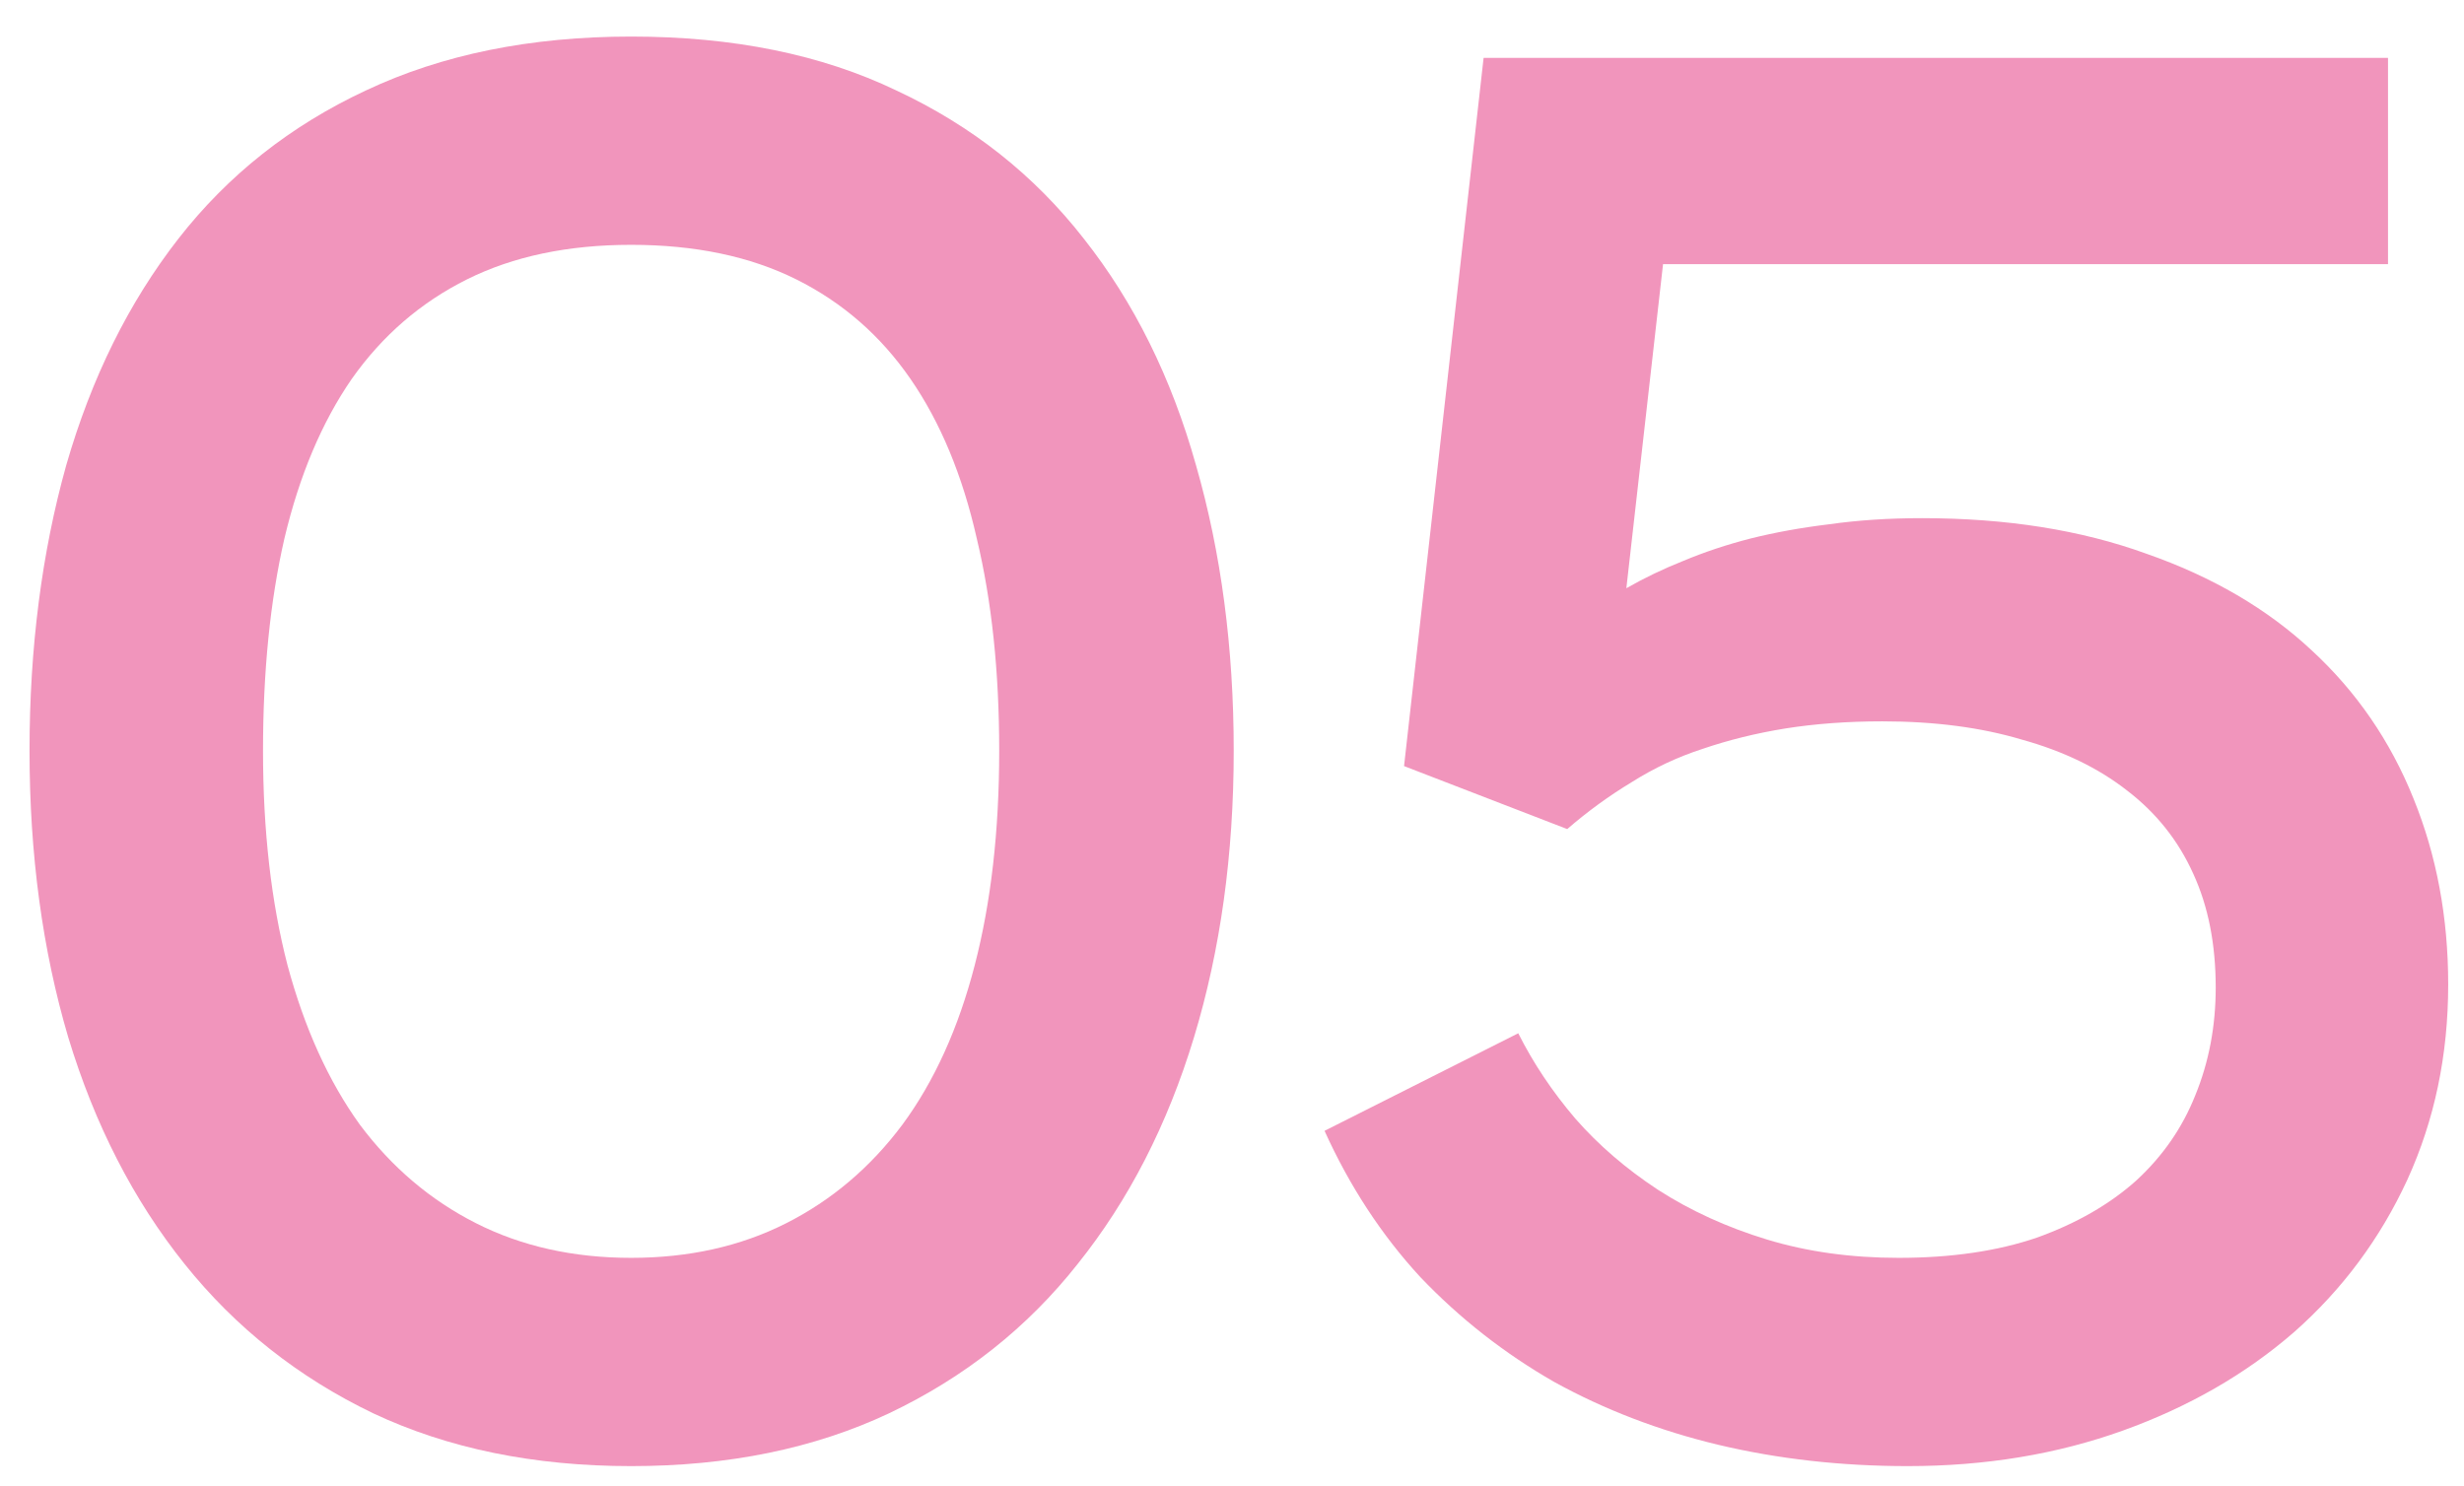
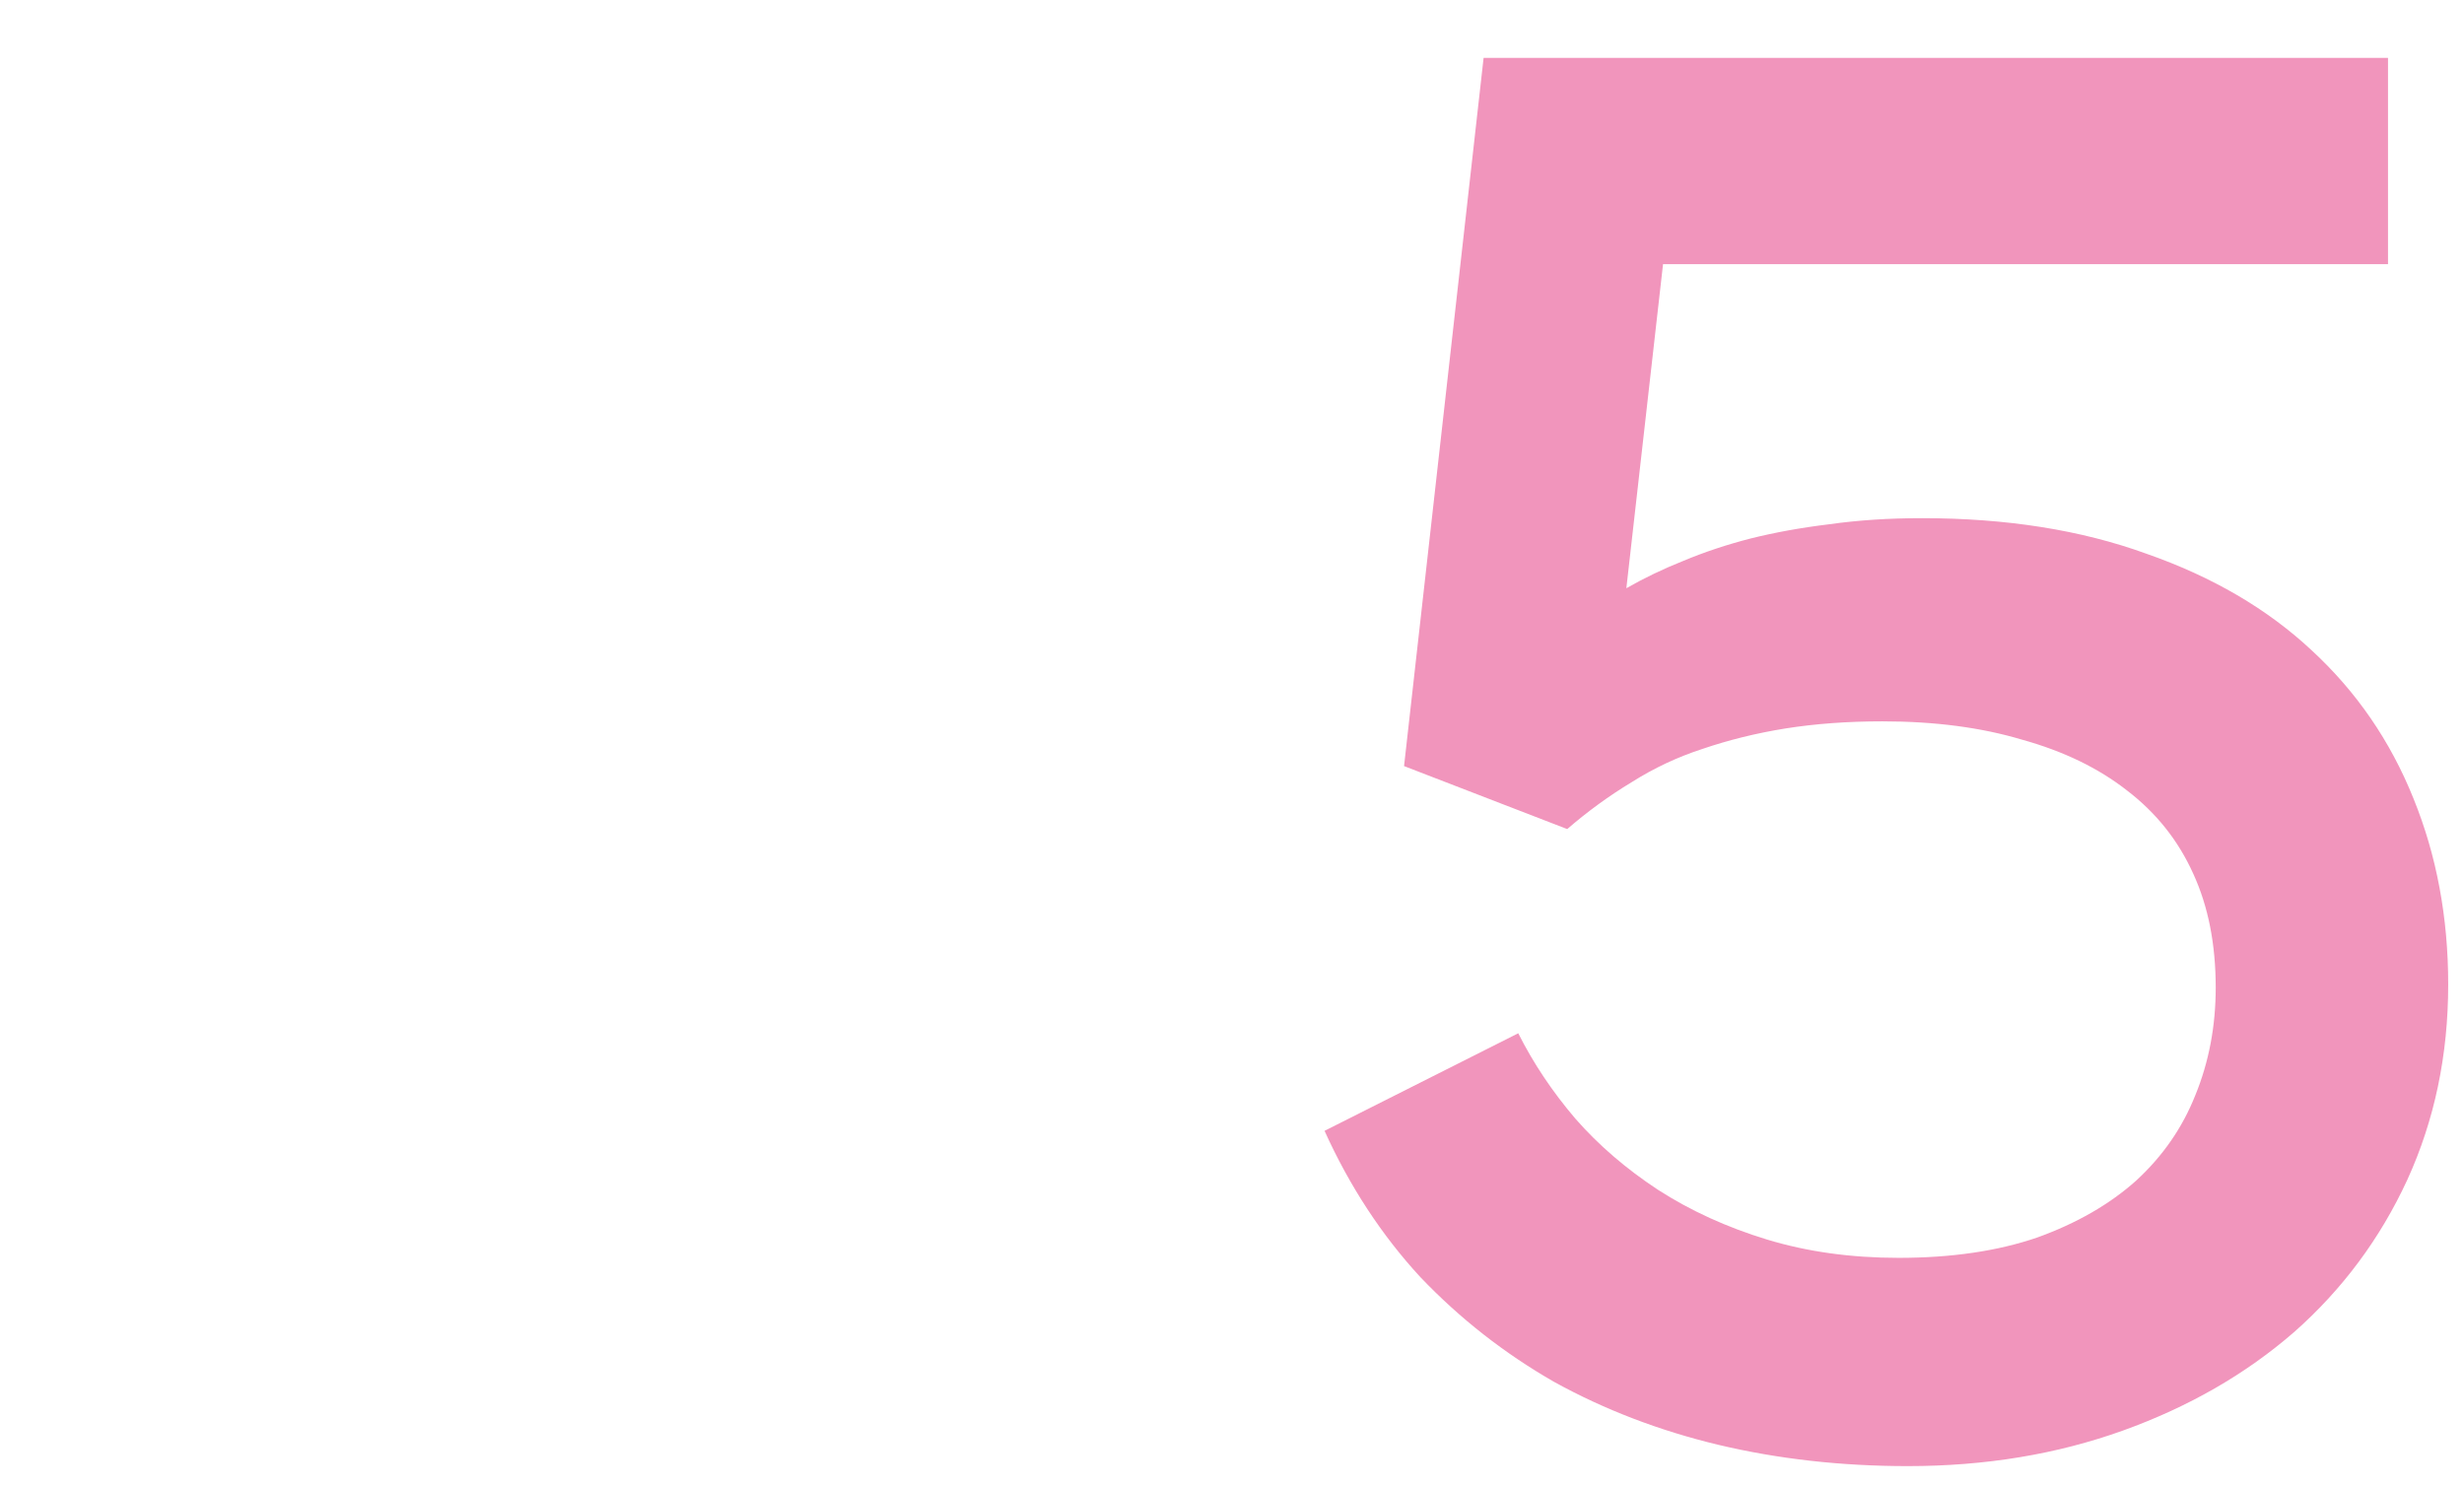
<svg xmlns="http://www.w3.org/2000/svg" width="63" height="38" viewBox="0 0 63 38" fill="none">
-   <path d="M16.137 37.493C13.651 37.493 11.453 37.043 9.541 36.142C7.629 35.224 6.021 33.951 4.718 32.322C3.414 30.694 2.423 28.763 1.745 26.528C1.085 24.294 0.755 21.851 0.755 19.201C0.755 16.568 1.068 14.134 1.693 11.899C2.336 9.665 3.292 7.734 4.561 6.105C5.83 4.477 7.429 3.212 9.358 2.312C11.305 1.394 13.564 0.935 16.137 0.935C18.744 0.935 21.003 1.394 22.915 2.312C24.844 3.212 26.443 4.477 27.712 6.105C28.998 7.734 29.954 9.665 30.58 11.899C31.223 14.134 31.544 16.568 31.544 19.201C31.544 21.851 31.205 24.294 30.528 26.528C29.85 28.763 28.859 30.694 27.555 32.322C26.269 33.951 24.662 35.224 22.732 36.142C20.821 37.043 18.622 37.493 16.137 37.493ZM16.137 32.167C17.614 32.167 18.935 31.872 20.099 31.283C21.264 30.694 22.255 29.854 23.071 28.763C23.888 27.654 24.505 26.294 24.922 24.683C25.34 23.072 25.548 21.245 25.548 19.201C25.548 17.174 25.357 15.364 24.974 13.77C24.61 12.159 24.045 10.8 23.28 9.691C22.515 8.582 21.542 7.734 20.36 7.145C19.178 6.556 17.77 6.261 16.137 6.261C14.52 6.261 13.121 6.556 11.939 7.145C10.757 7.734 9.775 8.582 8.993 9.691C8.228 10.8 7.655 12.159 7.272 13.77C6.907 15.364 6.725 17.174 6.725 19.201C6.725 21.245 6.934 23.072 7.351 24.683C7.785 26.294 8.402 27.654 9.202 28.763C10.019 29.854 11.009 30.694 12.174 31.283C13.338 31.872 14.659 32.167 16.137 32.167Z" fill="#F195BC" />
  <path d="M48.778 37.493C47.075 37.493 45.459 37.311 43.929 36.947C42.417 36.584 41.018 36.047 39.732 35.337C38.463 34.609 37.324 33.717 36.316 32.66C35.326 31.586 34.509 30.339 33.866 28.919L38.819 26.424C39.202 27.186 39.688 27.914 40.279 28.607C40.87 29.282 41.574 29.889 42.391 30.426C43.225 30.963 44.155 31.387 45.18 31.699C46.206 32.011 47.327 32.167 48.544 32.167C49.899 32.167 51.081 31.993 52.089 31.647C53.097 31.283 53.94 30.798 54.618 30.192C55.296 29.568 55.8 28.841 56.13 28.009C56.478 27.16 56.652 26.242 56.652 25.255C56.652 24.146 56.46 23.176 56.078 22.345C55.696 21.496 55.131 20.786 54.383 20.214C53.653 19.643 52.758 19.209 51.698 18.915C50.655 18.603 49.465 18.447 48.126 18.447C47.24 18.447 46.414 18.508 45.65 18.629C44.902 18.75 44.198 18.924 43.538 19.149C42.895 19.357 42.287 19.643 41.713 20.006C41.139 20.353 40.592 20.751 40.071 21.202L35.899 19.591L37.933 1.48H61.057V6.755H42.521L41.583 15.043C42.035 14.784 42.521 14.55 43.043 14.342C43.581 14.117 44.155 13.926 44.763 13.77C45.389 13.614 46.058 13.493 46.771 13.407C47.501 13.303 48.291 13.251 49.143 13.251C51.298 13.251 53.21 13.554 54.879 14.16C56.565 14.749 57.972 15.572 59.102 16.628C60.249 17.685 61.118 18.95 61.709 20.422C62.3 21.877 62.596 23.462 62.596 25.177C62.596 26.979 62.248 28.642 61.553 30.166C60.858 31.673 59.893 32.972 58.659 34.063C57.425 35.137 55.965 35.977 54.279 36.584C52.593 37.19 50.76 37.493 48.778 37.493Z" fill="#F195BC" />
</svg>